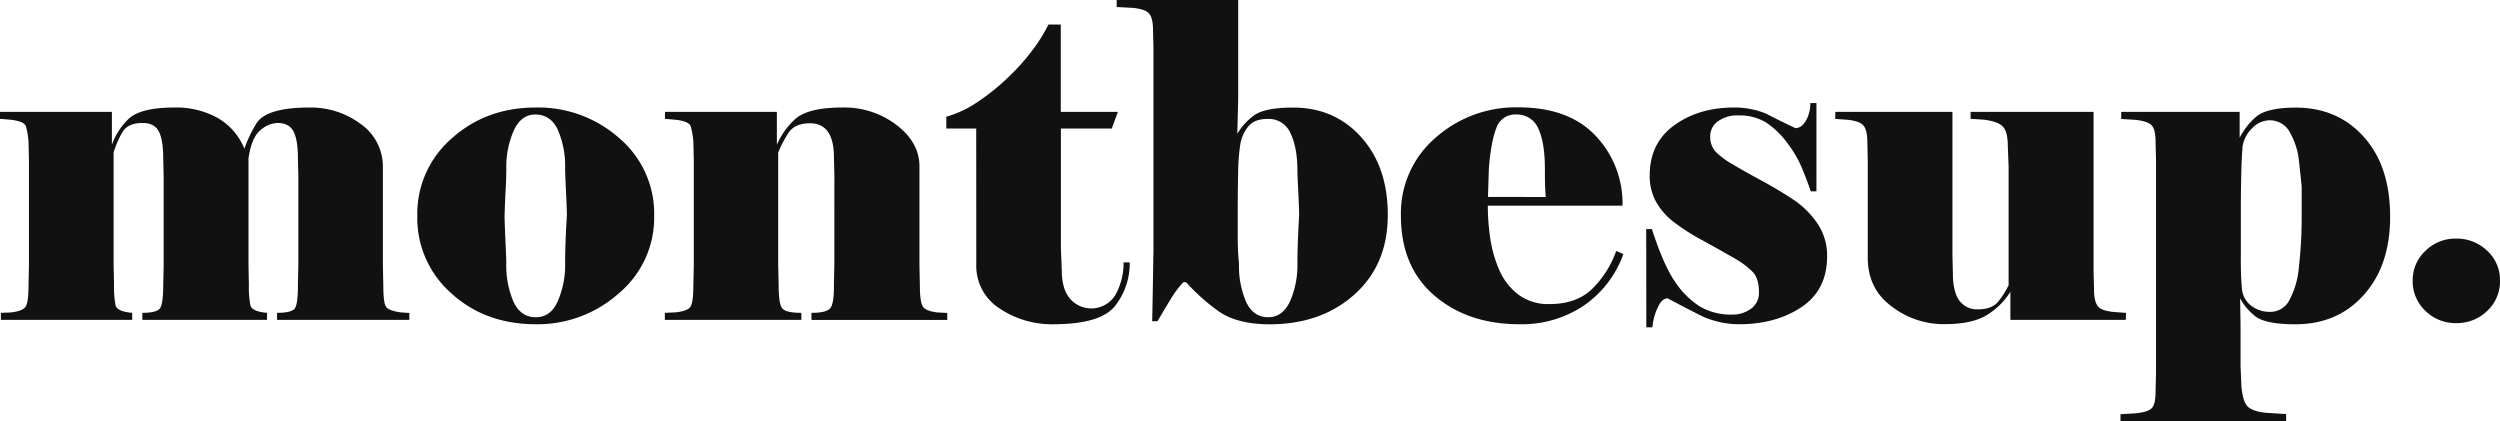
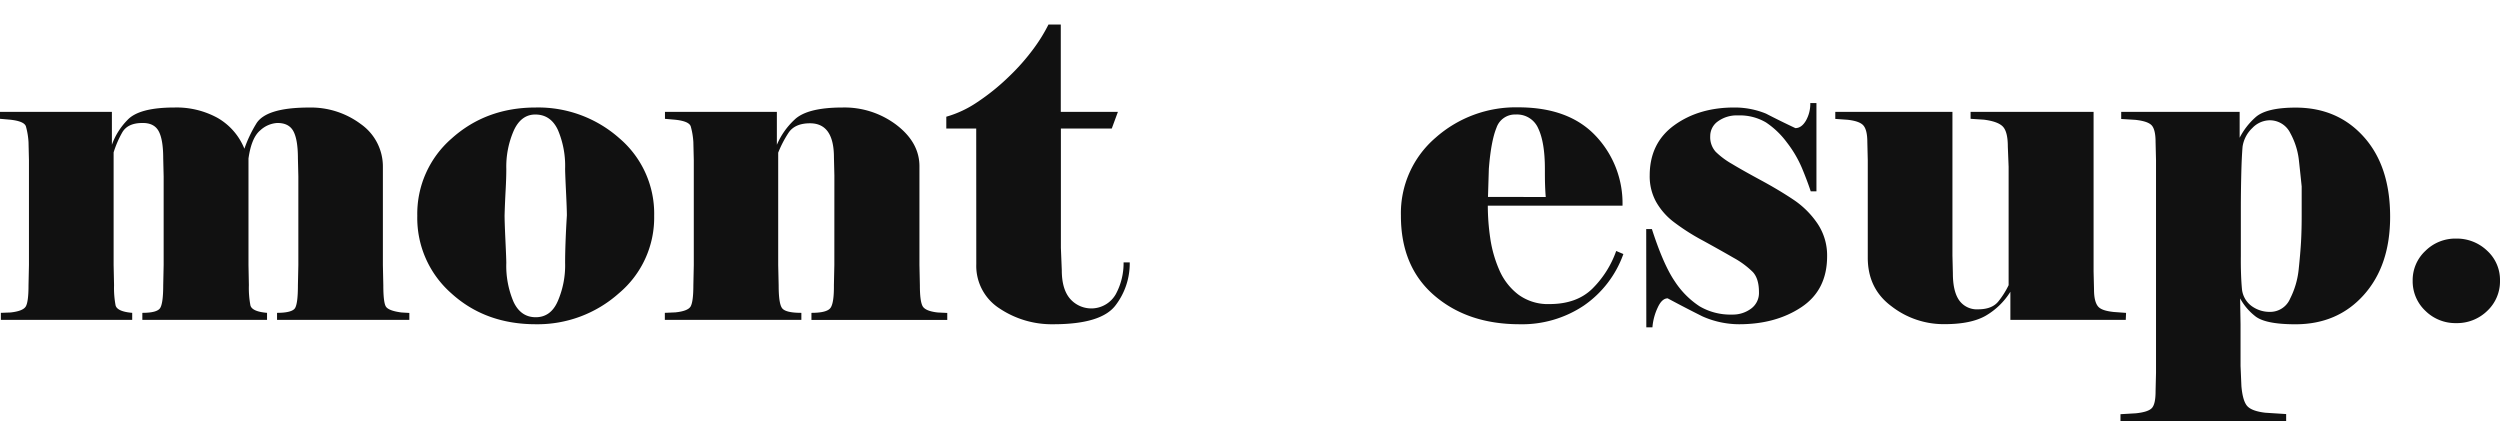
<svg xmlns="http://www.w3.org/2000/svg" viewBox="0 0 752.06 126.71">
  <defs>
    <style>.cls-1{fill:#111;}</style>
  </defs>
  <title>logo</title>
  <g id="레이어_2" data-name="레이어 2">
    <g id="레이어_1-2" data-name="레이어 1">
      <path class="cls-1" d="M123.14,96.22H83.34V94.11c3,0,4.86-.49,5.43-1.45s.85-3.26.85-6.87l.13-6.07V53.06l-.13-5.41q0-5.67-1.37-8.19T83.34,37a8.21,8.21,0,0,0-5,2.17c-1.79,1.46-3,4.29-3.59,8.52V79.72l.12,6.07a28.45,28.45,0,0,0,.46,6.07c.31,1.24,2,2,5,2.25v2.11H42.82V94.11c3,0,4.75-.49,5.36-1.45s.92-3.26.92-6.87l.13-6.07V53.06l-.13-5.41q0-5.67-1.37-8.19T42.82,37q-4.45,0-6.08,2.9a30.18,30.18,0,0,0-2.56,5.94V79.72l.13,6.07a28.45,28.45,0,0,0,.46,6.07c.31,1.24,2,2,5,2.25v2.11H.26V94.11L3.17,94Q7,93.58,7.79,92.13t.79-6.34l.13-6.07V48.18l-.13-5.42A22.24,22.24,0,0,0,7.79,38Q7.25,36.44,3,36l-3-.26V33.66H33.66v9.9a20.28,20.28,0,0,1,4.68-7.46q3.49-3.76,14.19-3.76a25.65,25.65,0,0,1,12.87,3.1,18.8,18.8,0,0,1,8.12,9.3A38.54,38.54,0,0,1,77,37.35q2.85-5,16-5a25.07,25.07,0,0,1,15.58,5,15.59,15.59,0,0,1,6.6,12.94V79.72l.13,6.07q0,5,.72,6.34T120.77,94l2.37.14Z" />
      <path class="cls-1" d="M196.79,64.94a29.67,29.67,0,0,1-10.62,23.29,36.73,36.73,0,0,1-25,9.31q-15.18,0-25.41-9.31a30.15,30.15,0,0,1-10.23-23.29,30,30,0,0,1,10.36-23.3q10.37-9.3,25.28-9.3a36.77,36.77,0,0,1,25.14,9.24A29.76,29.76,0,0,1,196.79,64.94Zm-26.26-.13c0-1.24-.09-3.7-.27-7.4s-.26-5.89-.26-6.6a27.59,27.59,0,0,0-2.18-11.74q-2.17-4.62-6.8-4.62c-2.81,0-5,1.61-6.46,4.82a27.09,27.09,0,0,0-2.25,11.54c0,1.68-.06,3.72-.19,6.14s-.25,5-.33,7.86c0,1.23.08,3.76.26,7.58s.26,6.06.26,6.67a27.64,27.64,0,0,0,2.18,11.75q2.17,4.62,6.67,4.62t6.6-4.76A27.1,27.1,0,0,0,170,79.06q0-2.64.13-6.27T170.53,64.81Z" />
      <path class="cls-1" d="M251,52.79l-.13-5.41q0-10.29-7.2-10.29-4.59,0-6.49,2.9a32.94,32.94,0,0,0-3.08,5.94V79.72l.14,6.07c0,3.61.32,5.9,1,6.87s2.59,1.45,5.83,1.45v2.11H200V94.11l3.17-.14q3.83-.39,4.62-1.84c.52-1,.79-3.08.79-6.34l.13-6.07V48.18l-.13-5.42a22.24,22.24,0,0,0-.79-4.75q-.54-1.57-4.75-2l-3-.26V33.66h33.66v9.9a22.23,22.23,0,0,1,5.21-7.46q3.76-3.76,14.58-3.76a25.87,25.87,0,0,1,16.24,5.28q6.86,5.28,6.86,12.4v29.7l.13,6.07q0,4.75.8,6.27T282.06,94l2.9.14v2.11H244.1V94.11q4.71,0,5.76-1.52t1-6.8l.13-6.07Z" />
      <path class="cls-1" d="M293.67,38.67h-9V35.11a32.35,32.35,0,0,0,9.38-4.42,65.56,65.56,0,0,0,9.34-7.53,63.93,63.93,0,0,0,7.43-8.38,48.56,48.56,0,0,0,4.58-7.39h3.71V33.66h17.18l-1.84,5H319.14v35.9l.27,6.73q0,5.69,2.49,8.58a8.47,8.47,0,0,0,13.76-1.38A19.56,19.56,0,0,0,338,78.93h1.85a20.71,20.71,0,0,1-4.33,13q-4.34,5.61-18.64,5.61a28.21,28.21,0,0,1-16.19-4.75,15.19,15.19,0,0,1-7-13.33Z" />
-       <path class="cls-1" d="M417.48,64.67q0,14.92-10,23.89t-25.47,9q-10.17,0-15.84-4.22a60.49,60.49,0,0,1-9.37-8.45H356a28,28,0,0,0-3.89,5.21c-1.37,2.25-2.67,4.42-3.9,6.53H346.6c.08-3.51.15-6.84.2-10s.11-6.88.19-11.29V14.52l-.13-5.41q0-3.57-1.12-4.95t-4.82-1.78l-5-.27V0h36.56V29.83l-.27,10.43A18.67,18.67,0,0,1,376.85,35q3.21-2.64,12.12-2.64,12.52,0,20.52,8.91T417.48,64.67Zm-26.67.14c0-1.24-.08-3.59-.26-7.07s-.26-5.61-.26-6.4q0-7-2.1-11.28a7.08,7.08,0,0,0-6.81-4.29q-4.06,0-5.9,2.31a11.63,11.63,0,0,0-2.36,5.28,60,60,0,0,0-.65,8.58c-.09,3.74-.13,7.45-.13,11.15v8.84a72.84,72.84,0,0,0,.39,7.39,26.93,26.93,0,0,0,2.16,11.55q2.16,4.56,6.62,4.56c2.88,0,5.07-1.59,6.55-4.76a27.11,27.11,0,0,0,2.23-11.61q0-2.64.13-6.27T390.81,64.81Z" />
      <path class="cls-1" d="M488.35,76.42a31.73,31.73,0,0,1-11.9,15.51,33.36,33.36,0,0,1-19.31,5.61q-15.6,0-25.66-8.65t-10.05-24a29.88,29.88,0,0,1,10.39-23.43,36.38,36.38,0,0,1,24.93-9.17q15.19,0,23.27,8.58a29.48,29.48,0,0,1,8.07,21H447.57a67.31,67.31,0,0,0,.72,9.7A37,37,0,0,0,451,81.17a18.49,18.49,0,0,0,5.77,7.46,15,15,0,0,0,9.37,2.84q8.1,0,12.81-4.56a29.94,29.94,0,0,0,7.24-11.41ZM465,59.26c-.09-1-.15-2.11-.2-3.43s-.06-3-.06-5q0-8-2-12.2A6.92,6.92,0,0,0,456,34.45a5.86,5.86,0,0,0-5.83,4q-1.64,4-2.29,12.34l-.26,8.45Z" />
      <path class="cls-1" d="M495.22,68.9h1.71q3.44,10.68,6.86,15.7a25.83,25.83,0,0,0,7.46,7.53,18.27,18.27,0,0,0,9.83,2.5,9.18,9.18,0,0,0,5.68-1.78,5.83,5.83,0,0,0,2.38-4.95c0-2.72-.62-4.75-1.85-6.07a26,26,0,0,0-5.81-4.29q-4-2.31-9.17-5.15a64.37,64.37,0,0,1-8.71-5.54,20,20,0,0,1-5.41-6.14,15.91,15.91,0,0,1-1.92-7.92q0-9.76,7.39-15.11t18.08-5.34a24.75,24.75,0,0,1,9.51,1.84q4.35,2.25,8.84,4.36c1.23,0,2.29-.75,3.17-2.24A10.24,10.24,0,0,0,544.58,31h1.85V57.55h-1.72q-1.05-3.18-2.64-7a34.58,34.58,0,0,0-4.55-7.72,25.15,25.15,0,0,0-6.27-6,15.5,15.5,0,0,0-8.45-2.11,9.58,9.58,0,0,0-6,1.78,5.39,5.39,0,0,0-2.32,4.43,6.55,6.55,0,0,0,1.66,4.75A23.87,23.87,0,0,0,521,49.3q3.16,1.91,8.65,4.88t9.83,5.87a26.47,26.47,0,0,1,7.26,7.2,17.15,17.15,0,0,1,2.9,9.83q0,10.17-7.72,15.31T523.2,97.54a27.23,27.23,0,0,1-11.09-2.38q-5.28-2.64-10.43-5.41c-1.14,0-2.16.92-3,2.77a17.09,17.09,0,0,0-1.59,5.94h-1.84Z" />
      <path class="cls-1" d="M639.48,96.22H604.77V87.77A21.43,21.43,0,0,1,597.31,95q-4.42,2.5-12.21,2.51A25.56,25.56,0,0,1,569,92.13q-7.14-5.28-7.13-14.65V48.18l-.13-5.42q0-3.55-1.13-4.95c-.74-.92-2.35-1.51-4.81-1.78l-3.7-.26V33.66h35.24V76.82l.13,5.41c0,3.61.63,6.31,1.9,8.12a6.52,6.52,0,0,0,5.7,2.7q4.18,0,6.09-2.38a25,25,0,0,0,3.08-4.88V50.16L604,44.08q0-4.35-1.44-5.94T596.8,36l-4-.26V33.66h37v48l.13,5.41c0,2.38.38,4,1.12,5s2.36,1.52,4.82,1.78l3.7.27Z" />
      <path class="cls-1" d="M637.89,126.71V124.6l4.62-.27q3.82-.39,4.89-1.65t1.05-5.08l.13-5.41v-64l-.13-5.42q0-3.69-1.12-5t-5-1.72l-4.22-.26V33.66h35.63v7.78a21.11,21.11,0,0,1,4.67-6.07q3.22-3,12.18-3,12.63,0,20.53,8.84t7.89,24q0,14.65-7.91,23.5t-20.59,8.84q-9.18,0-12.18-2.51a17.27,17.27,0,0,1-4.45-5.28l.13,7.79v12.54l.26,6.07q.39,4.48,1.76,6t5.43,2l6.27.4v2.11Zm36.56-39.6a7.24,7.24,0,0,0,2.95,5,9.2,9.2,0,0,0,5.44,1.71,6.51,6.51,0,0,0,6.09-4,25,25,0,0,0,2.56-8.71c.34-3.17.58-6,.72-8.45s.19-5.14.19-8V56.09q-.39-3.83-.85-8a21.94,21.94,0,0,0-2.55-8,6.85,6.85,0,0,0-6.43-3.9,7.35,7.35,0,0,0-5,2.31,9.65,9.65,0,0,0-2.95,5.61q-.27,3.18-.39,8.25t-.13,10.1V77C674.06,81,674.19,84.38,674.45,87.11Z" />
      <path class="cls-1" d="M725.79,84.47a12,12,0,0,1,3.83-9,12.79,12.79,0,0,1,9.24-3.7,13.19,13.19,0,0,1,9.31,3.63,11.88,11.88,0,0,1,3.89,9,12.17,12.17,0,0,1-3.83,9.11,13,13,0,0,1-9.37,3.69,12.83,12.83,0,0,1-9.24-3.69A12.17,12.17,0,0,1,725.79,84.47Z" />
    </g>
  </g>
</svg>